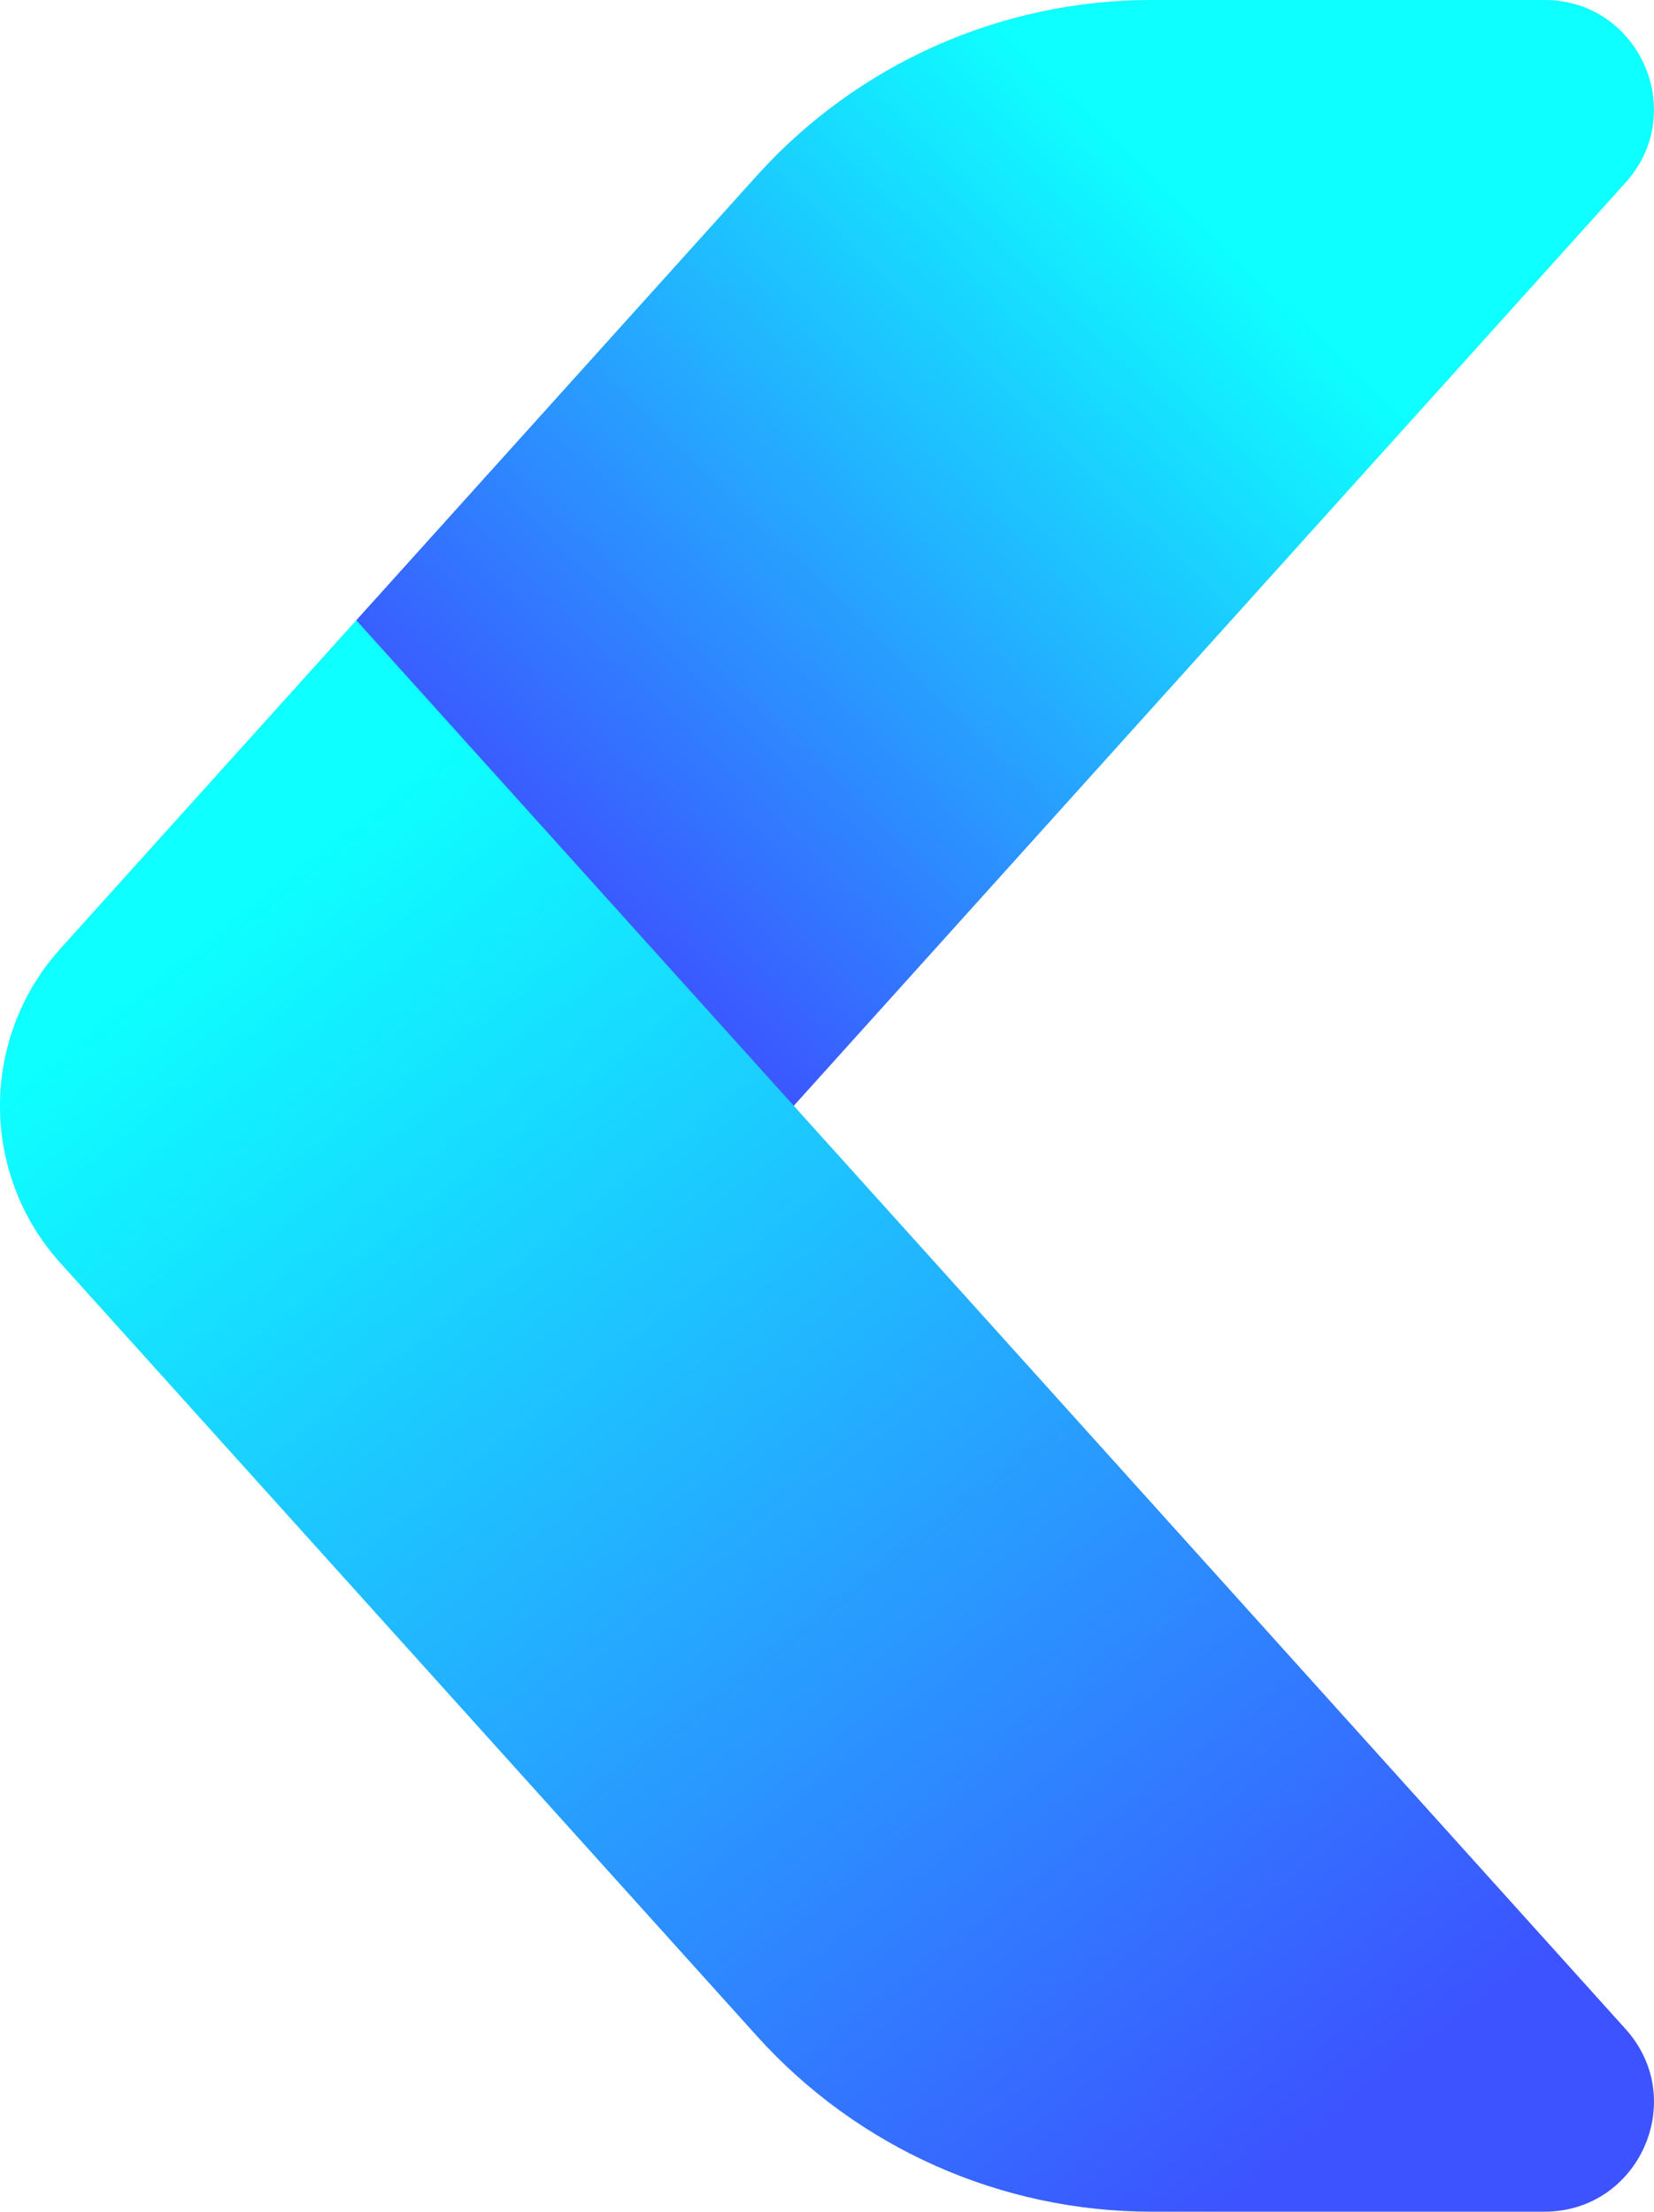
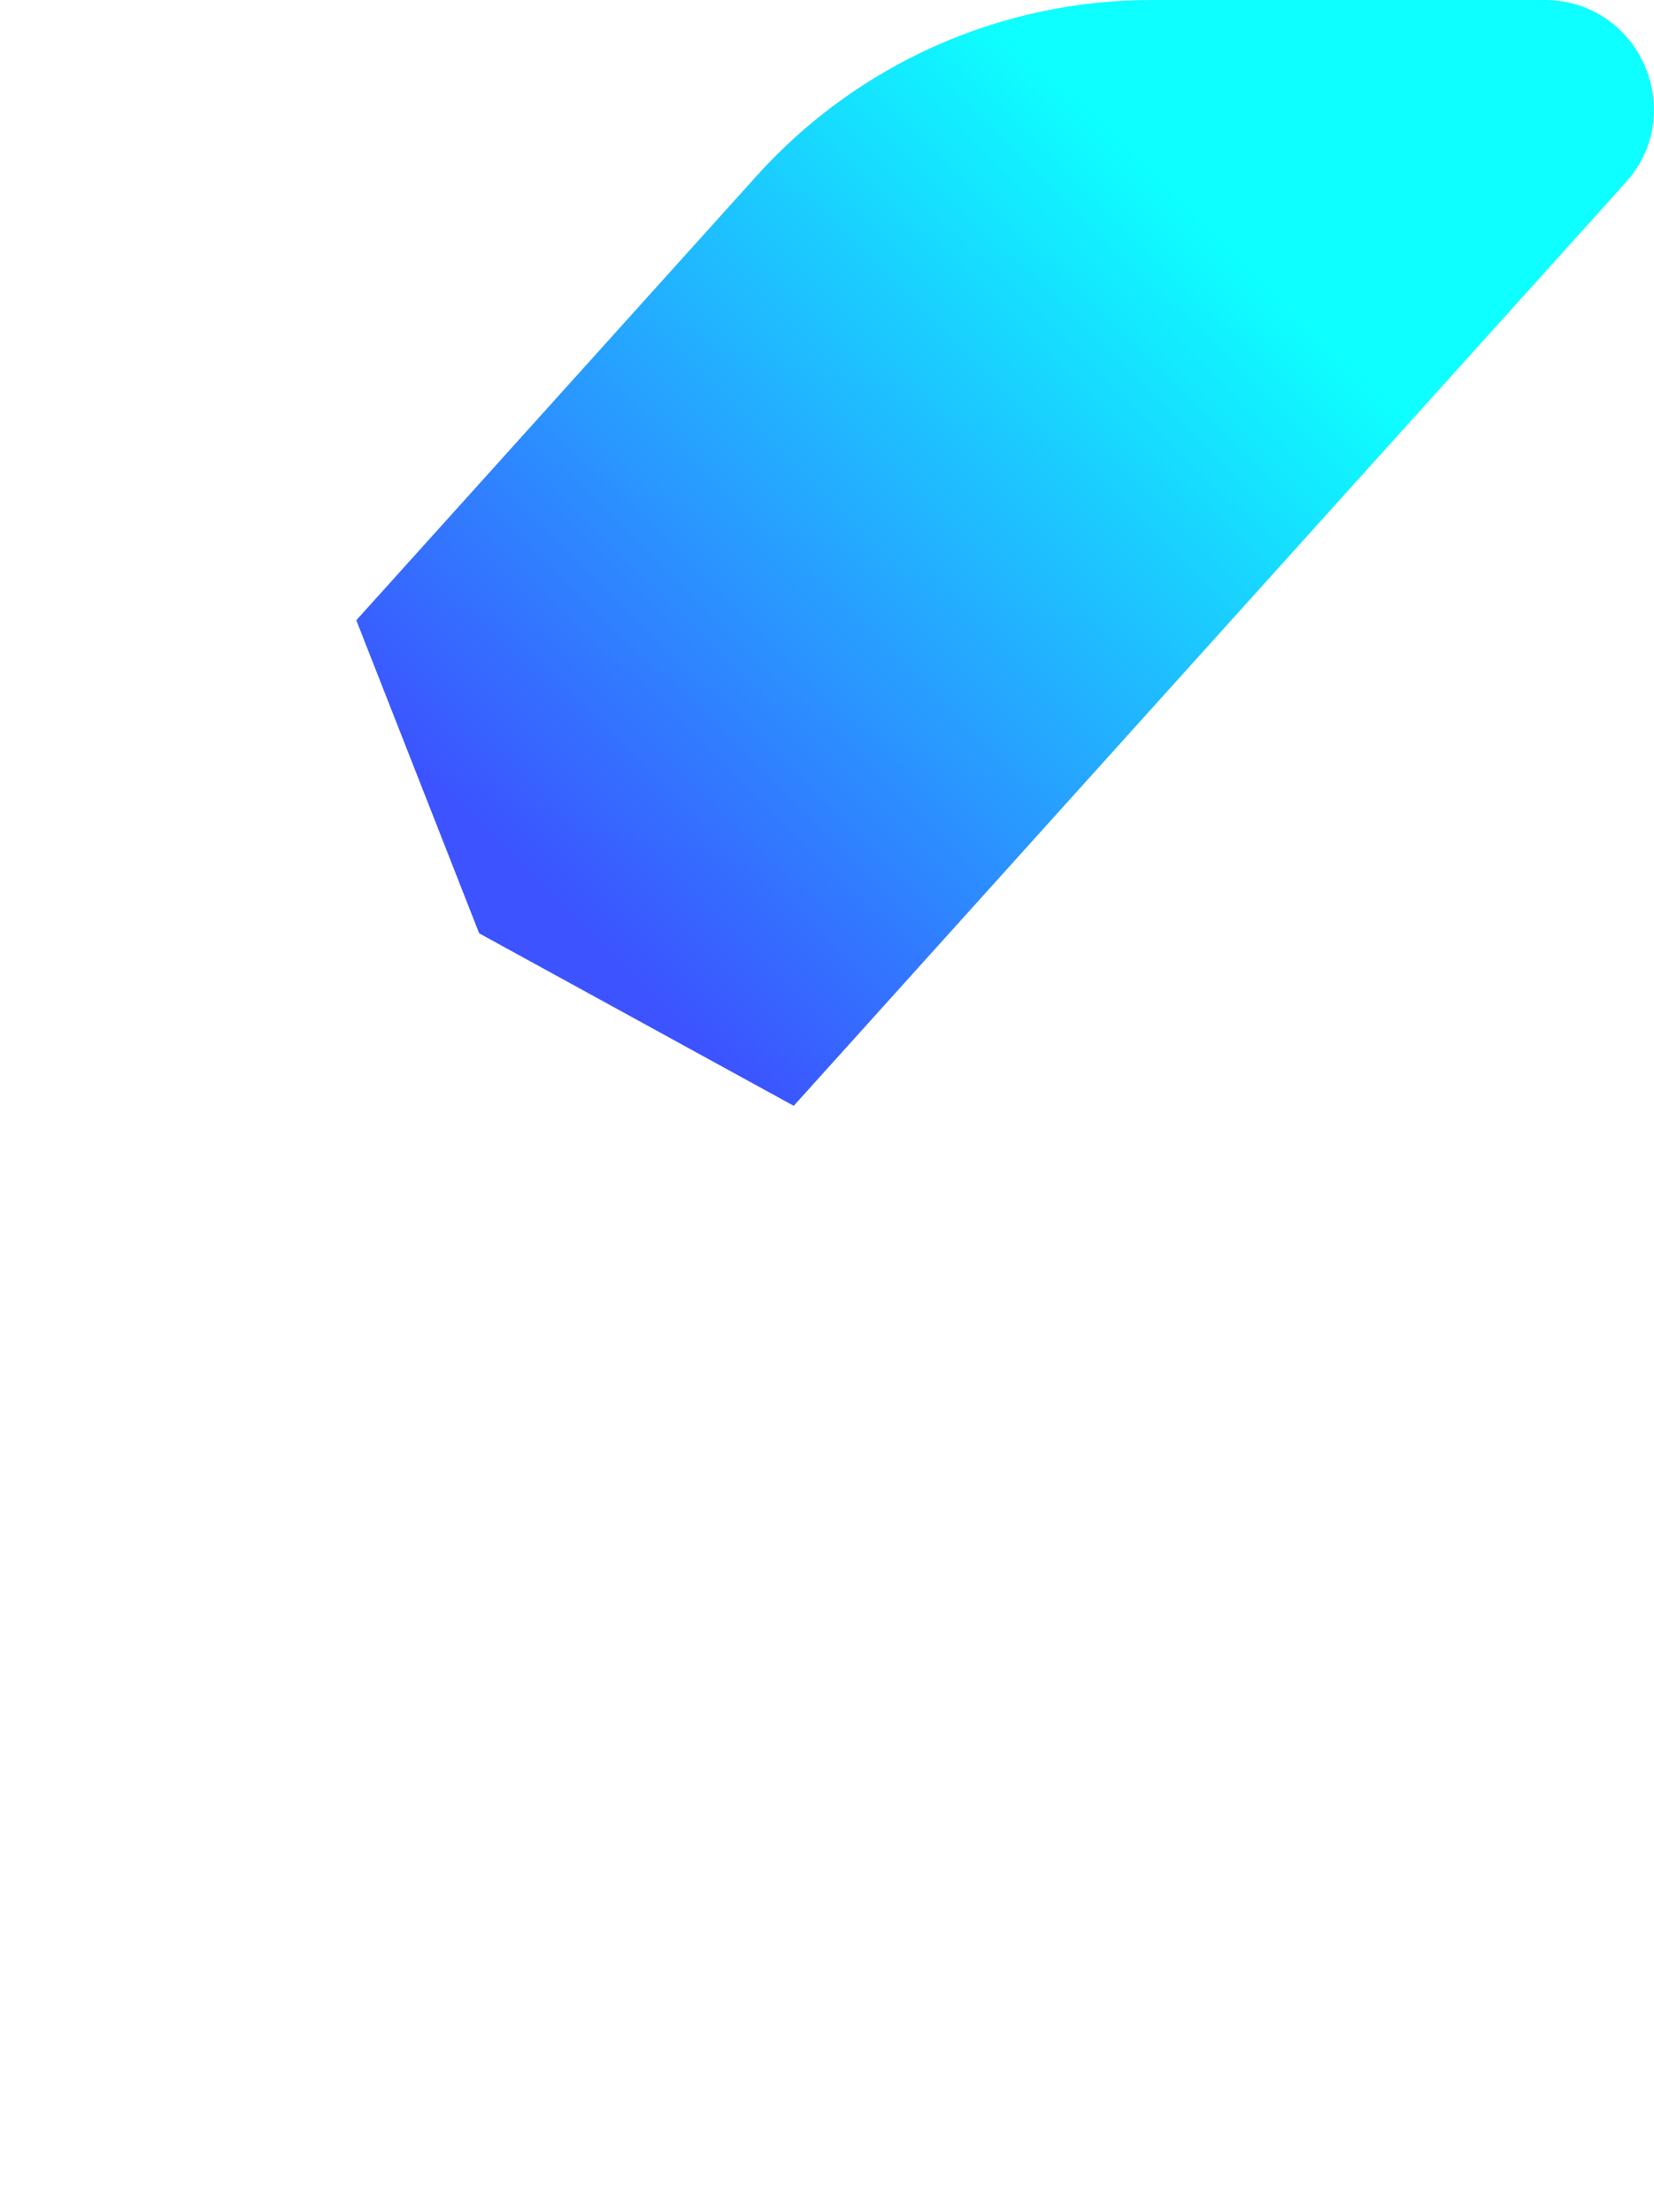
<svg xmlns="http://www.w3.org/2000/svg" xmlns:xlink="http://www.w3.org/1999/xlink" id="Layer_2" data-name="Layer 2" viewBox="0 0 351 469.29">
  <defs>
    <style>
      .cls-1 {
        fill: url(#linear-gradient-2);
      }

      .cls-2 {
        fill: url(#linear-gradient);
      }
    </style>
    <linearGradient id="linear-gradient" x1="248.99" y1="-197.87" x2="388.48" y2="-341.81" gradientTransform="translate(502.14 -153.41) rotate(-180)" gradientUnits="userSpaceOnUse">
      <stop offset="0" stop-color="#0dffff" />
      <stop offset="1" stop-color="#3c53ff" />
    </linearGradient>
    <linearGradient id="linear-gradient-2" x1="447.94" y1="-343.39" x2="234.25" y2="-616.43" xlink:href="#linear-gradient" />
  </defs>
  <g id="Objects">
    <g>
      <path class="cls-2" d="M75.61,131.61l85.03-94.37C182.01,13.54,212.43,0,244.34,0h83.41c20.09,0,30.69,23.8,17.23,38.73l-176.54,195.91-66.75-36.6-26.08-66.43Z" />
-       <path class="cls-1" d="M12.8,201.31l62.81-69.7,92.84,103.03,176.54,195.92c13.45,14.93,2.85,38.73-17.24,38.73h-83.4c-31.91,0-62.34-13.54-83.7-37.24L12.8,267.98c-17.07-18.94-17.07-47.72,0-66.66Z" />
    </g>
  </g>
</svg>